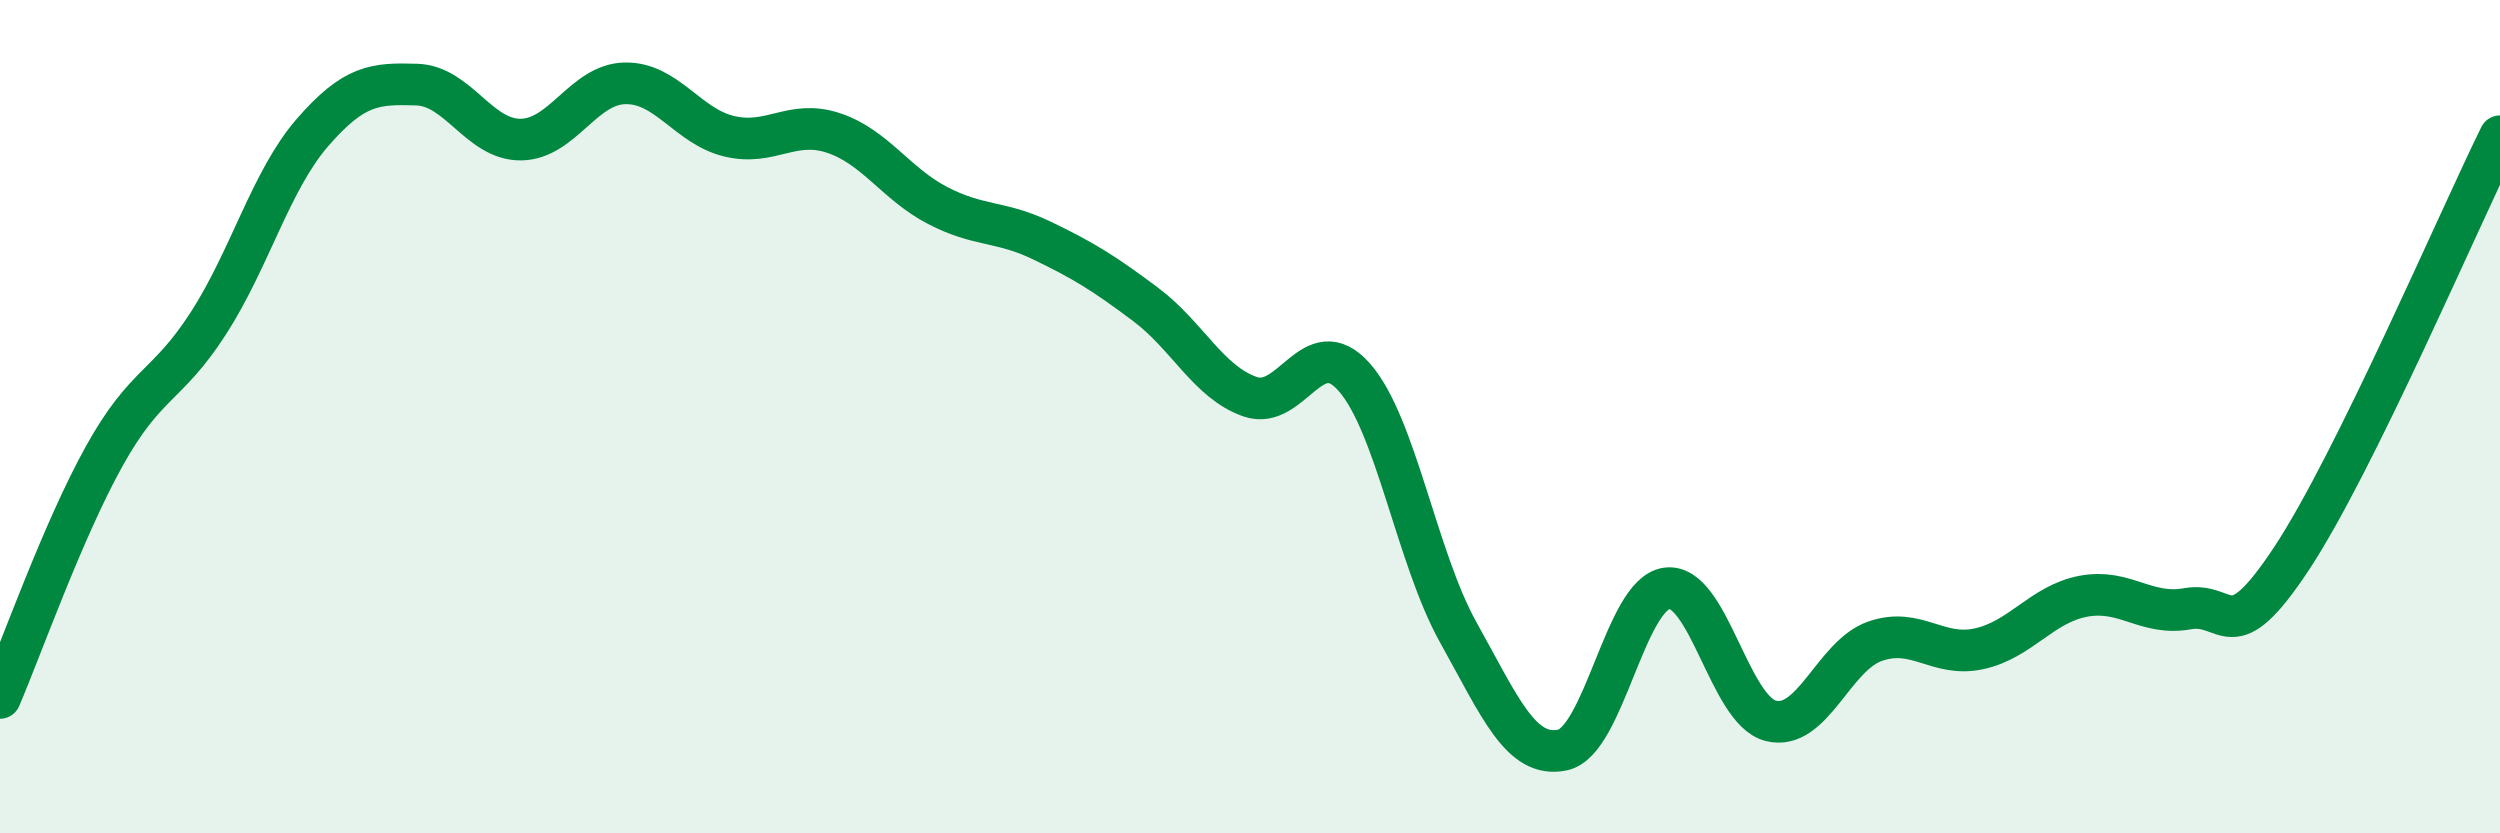
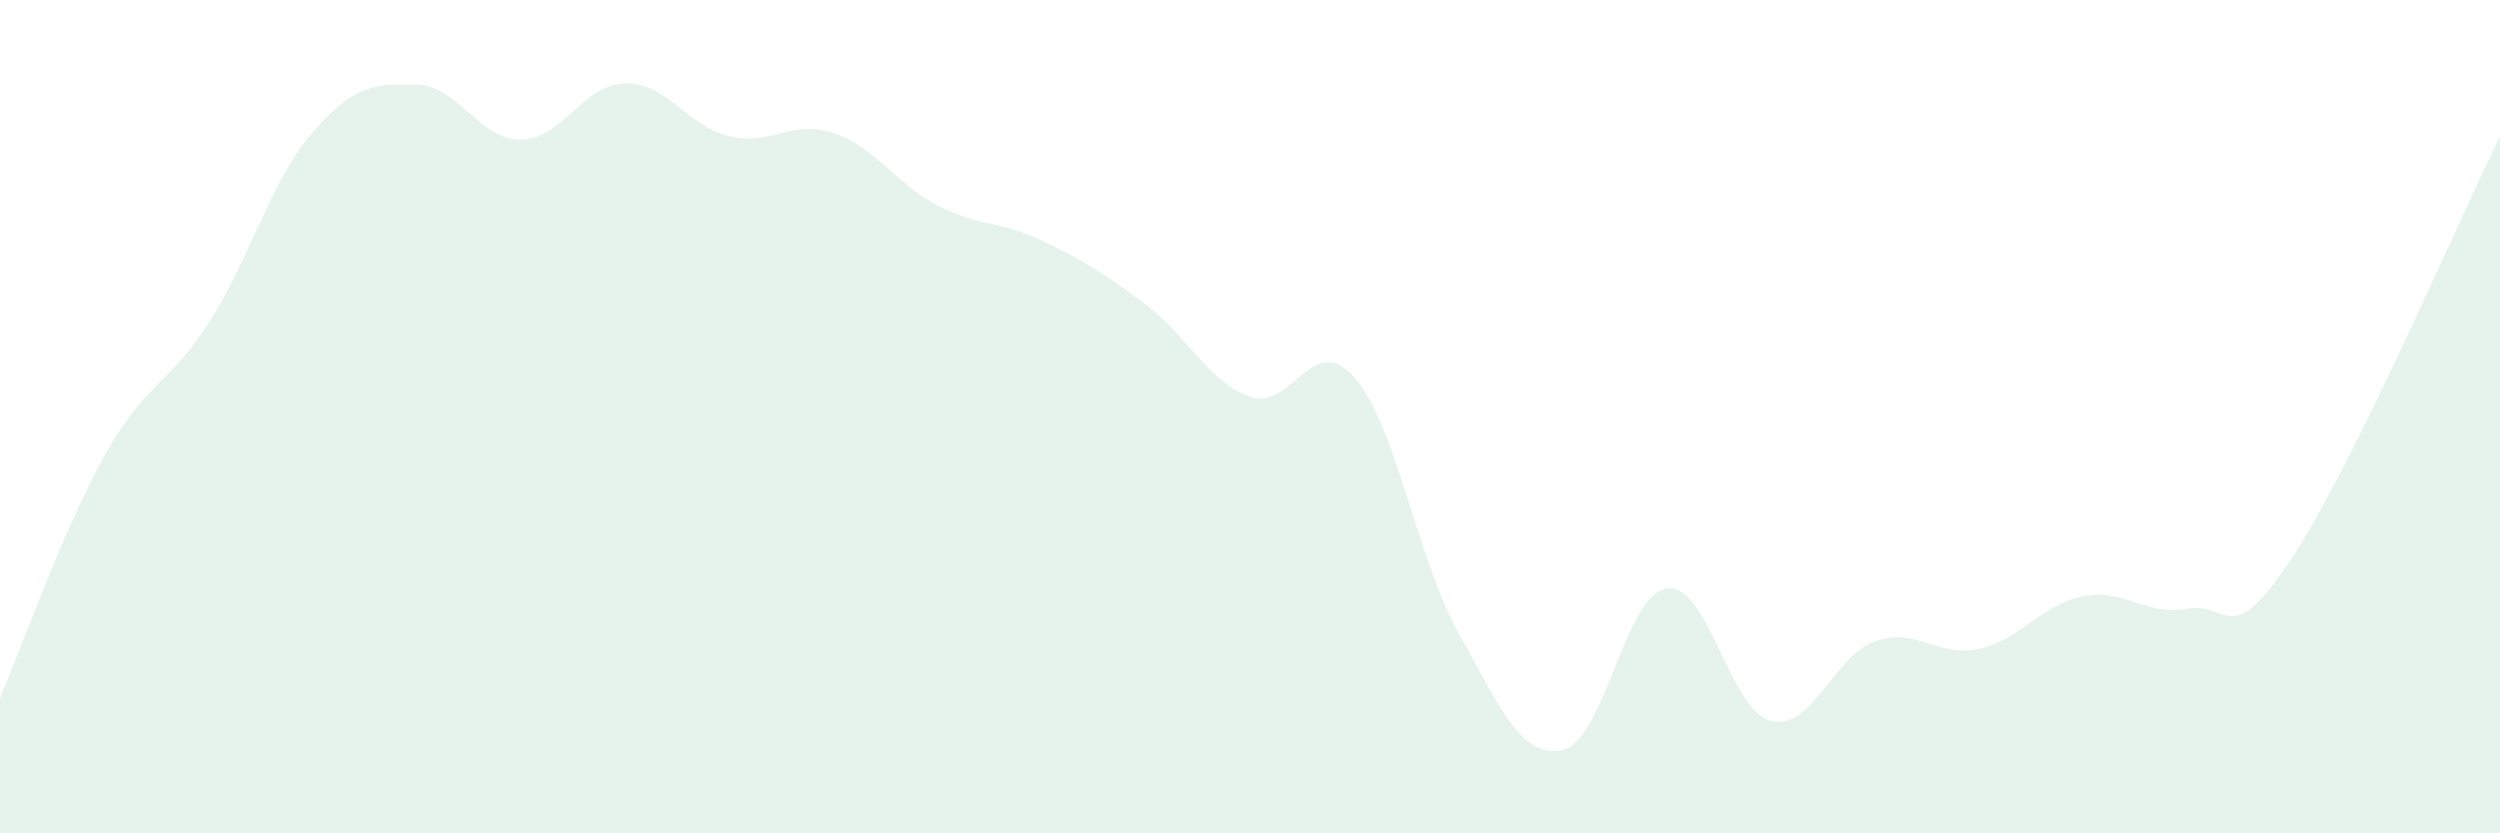
<svg xmlns="http://www.w3.org/2000/svg" width="60" height="20" viewBox="0 0 60 20">
  <path d="M 0,16.75 C 0.5,15.59 1.5,12.75 2.5,10.95 C 3.5,9.15 4,9.31 5,7.76 C 6,6.21 6.5,4.33 7.5,3.18 C 8.5,2.03 9,2 10,2.03 C 11,2.06 11.5,3.36 12.5,3.35 C 13.5,3.34 14,2.02 15,2 C 16,1.98 16.5,3.03 17.5,3.27 C 18.5,3.51 19,2.86 20,3.19 C 21,3.52 21.5,4.41 22.5,4.93 C 23.5,5.45 24,5.29 25,5.77 C 26,6.25 26.5,6.56 27.5,7.31 C 28.5,8.06 29,9.17 30,9.52 C 31,9.87 31.5,7.92 32.5,9.05 C 33.5,10.18 34,13.39 35,15.18 C 36,16.97 36.5,18.21 37.5,18 C 38.5,17.79 39,14.26 40,14.12 C 41,13.98 41.5,17.05 42.5,17.3 C 43.5,17.55 44,15.74 45,15.39 C 46,15.04 46.5,15.79 47.5,15.57 C 48.5,15.35 49,14.5 50,14.31 C 51,14.12 51.5,14.79 52.5,14.61 C 53.5,14.43 53.5,15.67 55,13.4 C 56.5,11.13 59,5.3 60,3.27L60 20L0 20Z" fill="#008740" opacity="0.1" stroke-linecap="round" stroke-linejoin="round" />
-   <path d="M 0,16.75 C 0.5,15.59 1.5,12.75 2.5,10.95 C 3.5,9.15 4,9.31 5,7.76 C 6,6.21 6.5,4.33 7.5,3.18 C 8.5,2.03 9,2 10,2.03 C 11,2.06 11.5,3.36 12.5,3.35 C 13.5,3.34 14,2.02 15,2 C 16,1.98 16.5,3.03 17.5,3.27 C 18.5,3.51 19,2.86 20,3.19 C 21,3.52 21.5,4.41 22.5,4.93 C 23.5,5.45 24,5.29 25,5.77 C 26,6.25 26.5,6.56 27.5,7.31 C 28.5,8.06 29,9.17 30,9.52 C 31,9.87 31.5,7.92 32.5,9.05 C 33.5,10.18 34,13.39 35,15.18 C 36,16.97 36.5,18.21 37.5,18 C 38.5,17.79 39,14.26 40,14.12 C 41,13.98 41.5,17.05 42.5,17.3 C 43.5,17.55 44,15.74 45,15.39 C 46,15.04 46.5,15.79 47.5,15.57 C 48.5,15.35 49,14.5 50,14.31 C 51,14.12 51.5,14.79 52.5,14.61 C 53.5,14.43 53.5,15.67 55,13.4 C 56.5,11.13 59,5.3 60,3.27" stroke="#008740" stroke-width="1" fill="none" stroke-linecap="round" stroke-linejoin="round" />
</svg>